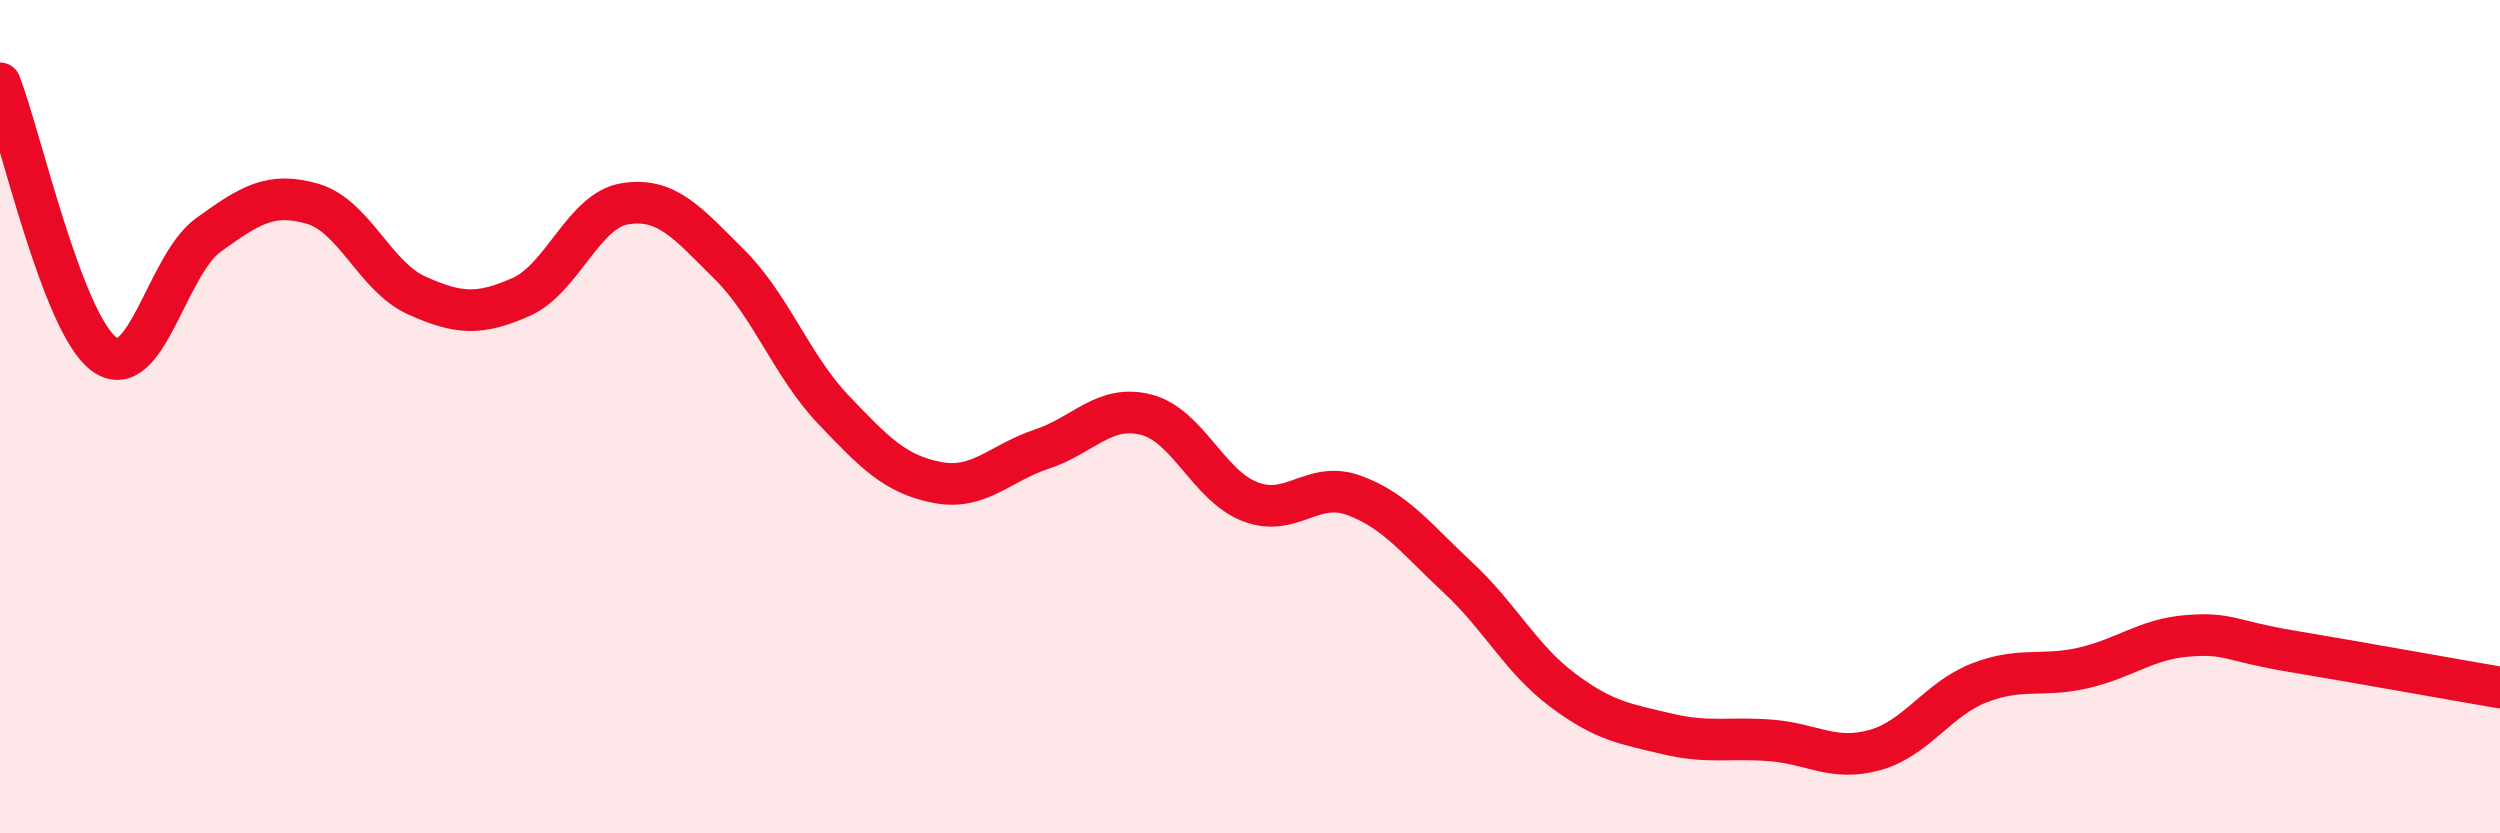
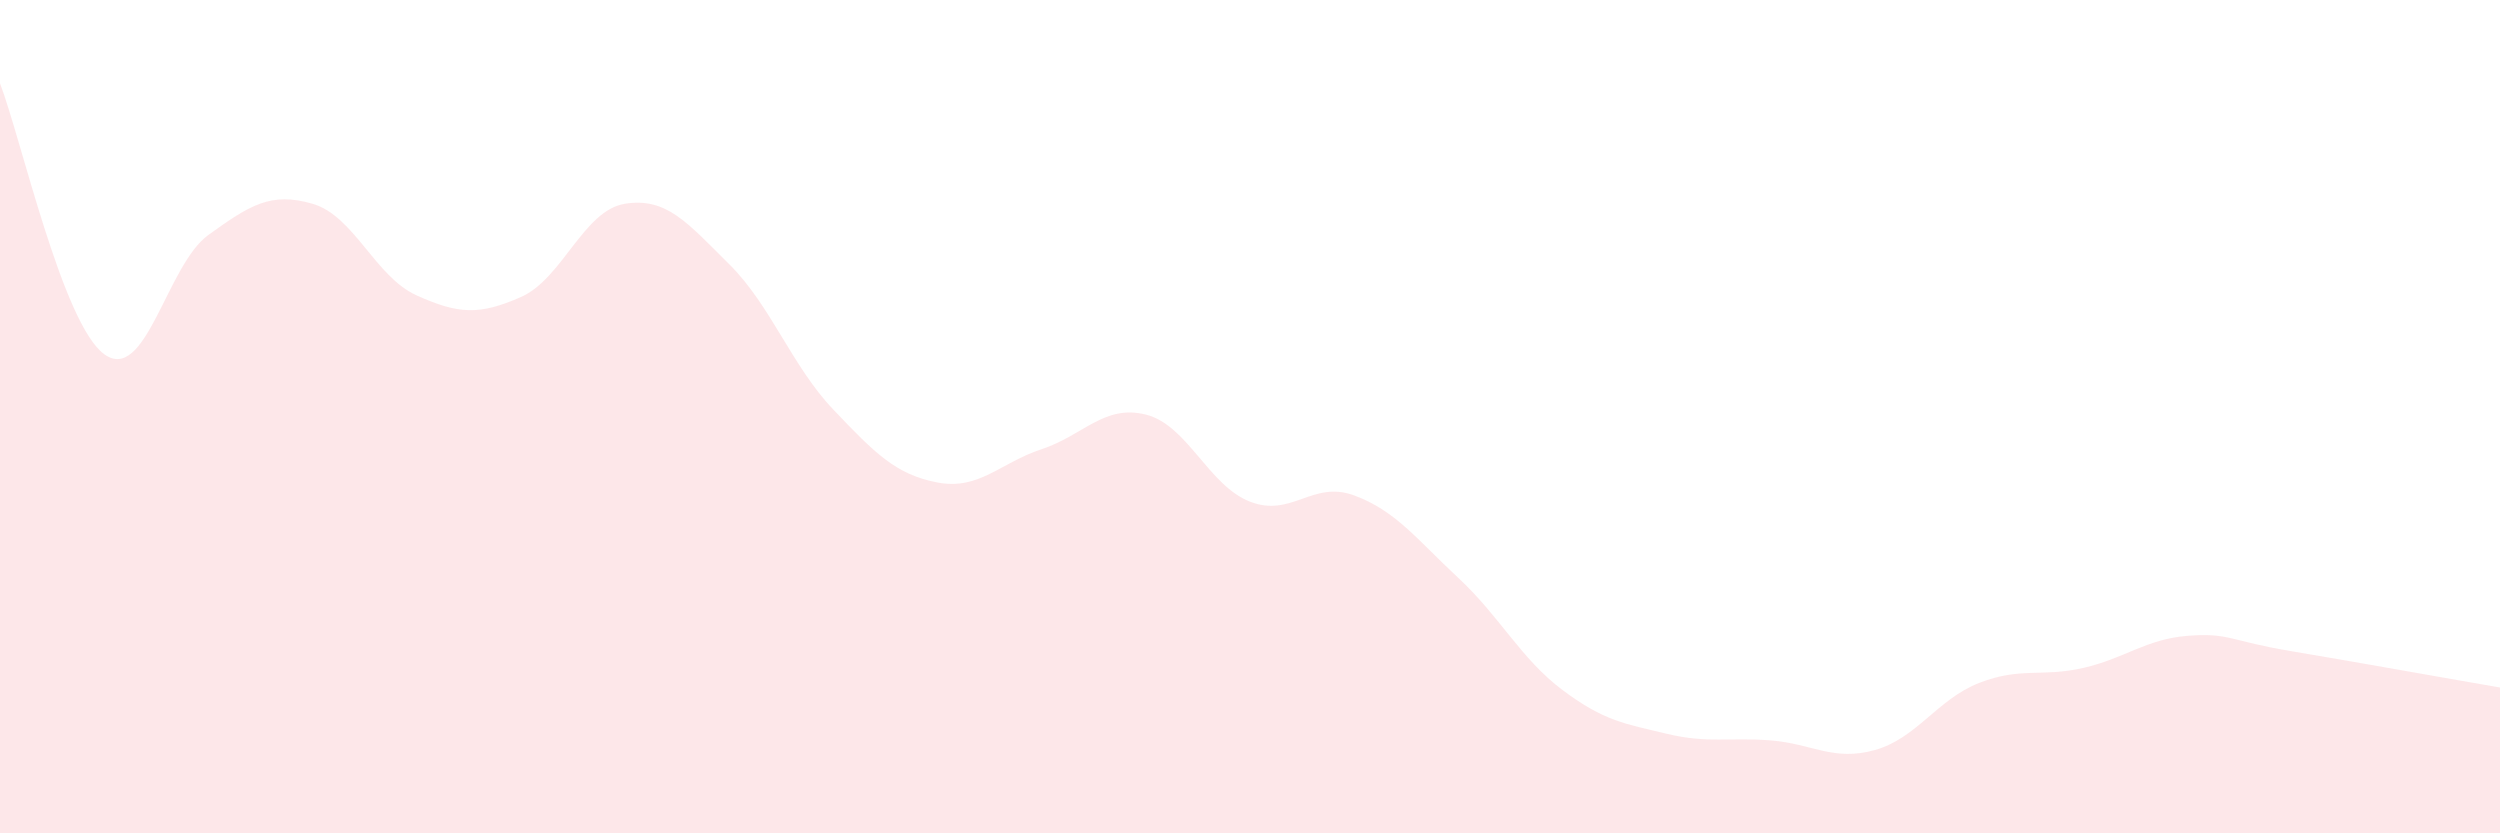
<svg xmlns="http://www.w3.org/2000/svg" width="60" height="20" viewBox="0 0 60 20">
  <path d="M 0,2 C 0.5,3.3 1.5,7.77 2.5,8.5 C 3.5,9.23 4,6.36 5,5.64 C 6,4.92 6.5,4.6 7.5,4.89 C 8.5,5.18 9,6.64 10,7.09 C 11,7.54 11.5,7.57 12.5,7.13 C 13.5,6.69 14,5.05 15,4.89 C 16,4.73 16.5,5.35 17.5,6.34 C 18.5,7.33 19,8.78 20,9.83 C 21,10.88 21.5,11.39 22.5,11.58 C 23.5,11.77 24,11.11 25,10.78 C 26,10.45 26.5,9.7 27.5,9.95 C 28.5,10.2 29,11.65 30,12.04 C 31,12.43 31.5,11.52 32.5,11.89 C 33.5,12.26 34,12.94 35,13.87 C 36,14.8 36.5,15.81 37.5,16.56 C 38.5,17.31 39,17.37 40,17.61 C 41,17.85 41.5,17.69 42.5,17.77 C 43.5,17.85 44,18.28 45,18 C 46,17.72 46.5,16.78 47.5,16.39 C 48.5,16 49,16.26 50,16.03 C 51,15.8 51.5,15.34 52.5,15.26 C 53.5,15.18 53.5,15.38 55,15.63 C 56.5,15.88 59,16.33 60,16.5L60 20L0 20Z" fill="#EB0A25" opacity="0.1" stroke-linecap="round" stroke-linejoin="round" />
-   <path d="M 0,2 C 0.5,3.3 1.5,7.77 2.5,8.5 C 3.5,9.23 4,6.36 5,5.64 C 6,4.92 6.5,4.6 7.5,4.89 C 8.5,5.18 9,6.64 10,7.09 C 11,7.54 11.5,7.57 12.5,7.13 C 13.5,6.69 14,5.05 15,4.89 C 16,4.73 16.5,5.35 17.5,6.34 C 18.5,7.33 19,8.78 20,9.83 C 21,10.88 21.5,11.39 22.5,11.58 C 23.5,11.77 24,11.11 25,10.78 C 26,10.45 26.5,9.7 27.5,9.95 C 28.5,10.2 29,11.65 30,12.04 C 31,12.43 31.5,11.52 32.5,11.89 C 33.5,12.26 34,12.94 35,13.87 C 36,14.8 36.5,15.81 37.5,16.56 C 38.5,17.31 39,17.37 40,17.61 C 41,17.85 41.5,17.69 42.5,17.77 C 43.5,17.85 44,18.28 45,18 C 46,17.72 46.5,16.78 47.5,16.39 C 48.5,16 49,16.26 50,16.03 C 51,15.8 51.5,15.34 52.5,15.26 C 53.5,15.18 53.5,15.38 55,15.63 C 56.5,15.88 59,16.33 60,16.5" stroke="#EB0A25" stroke-width="1" fill="none" stroke-linecap="round" stroke-linejoin="round" />
</svg>